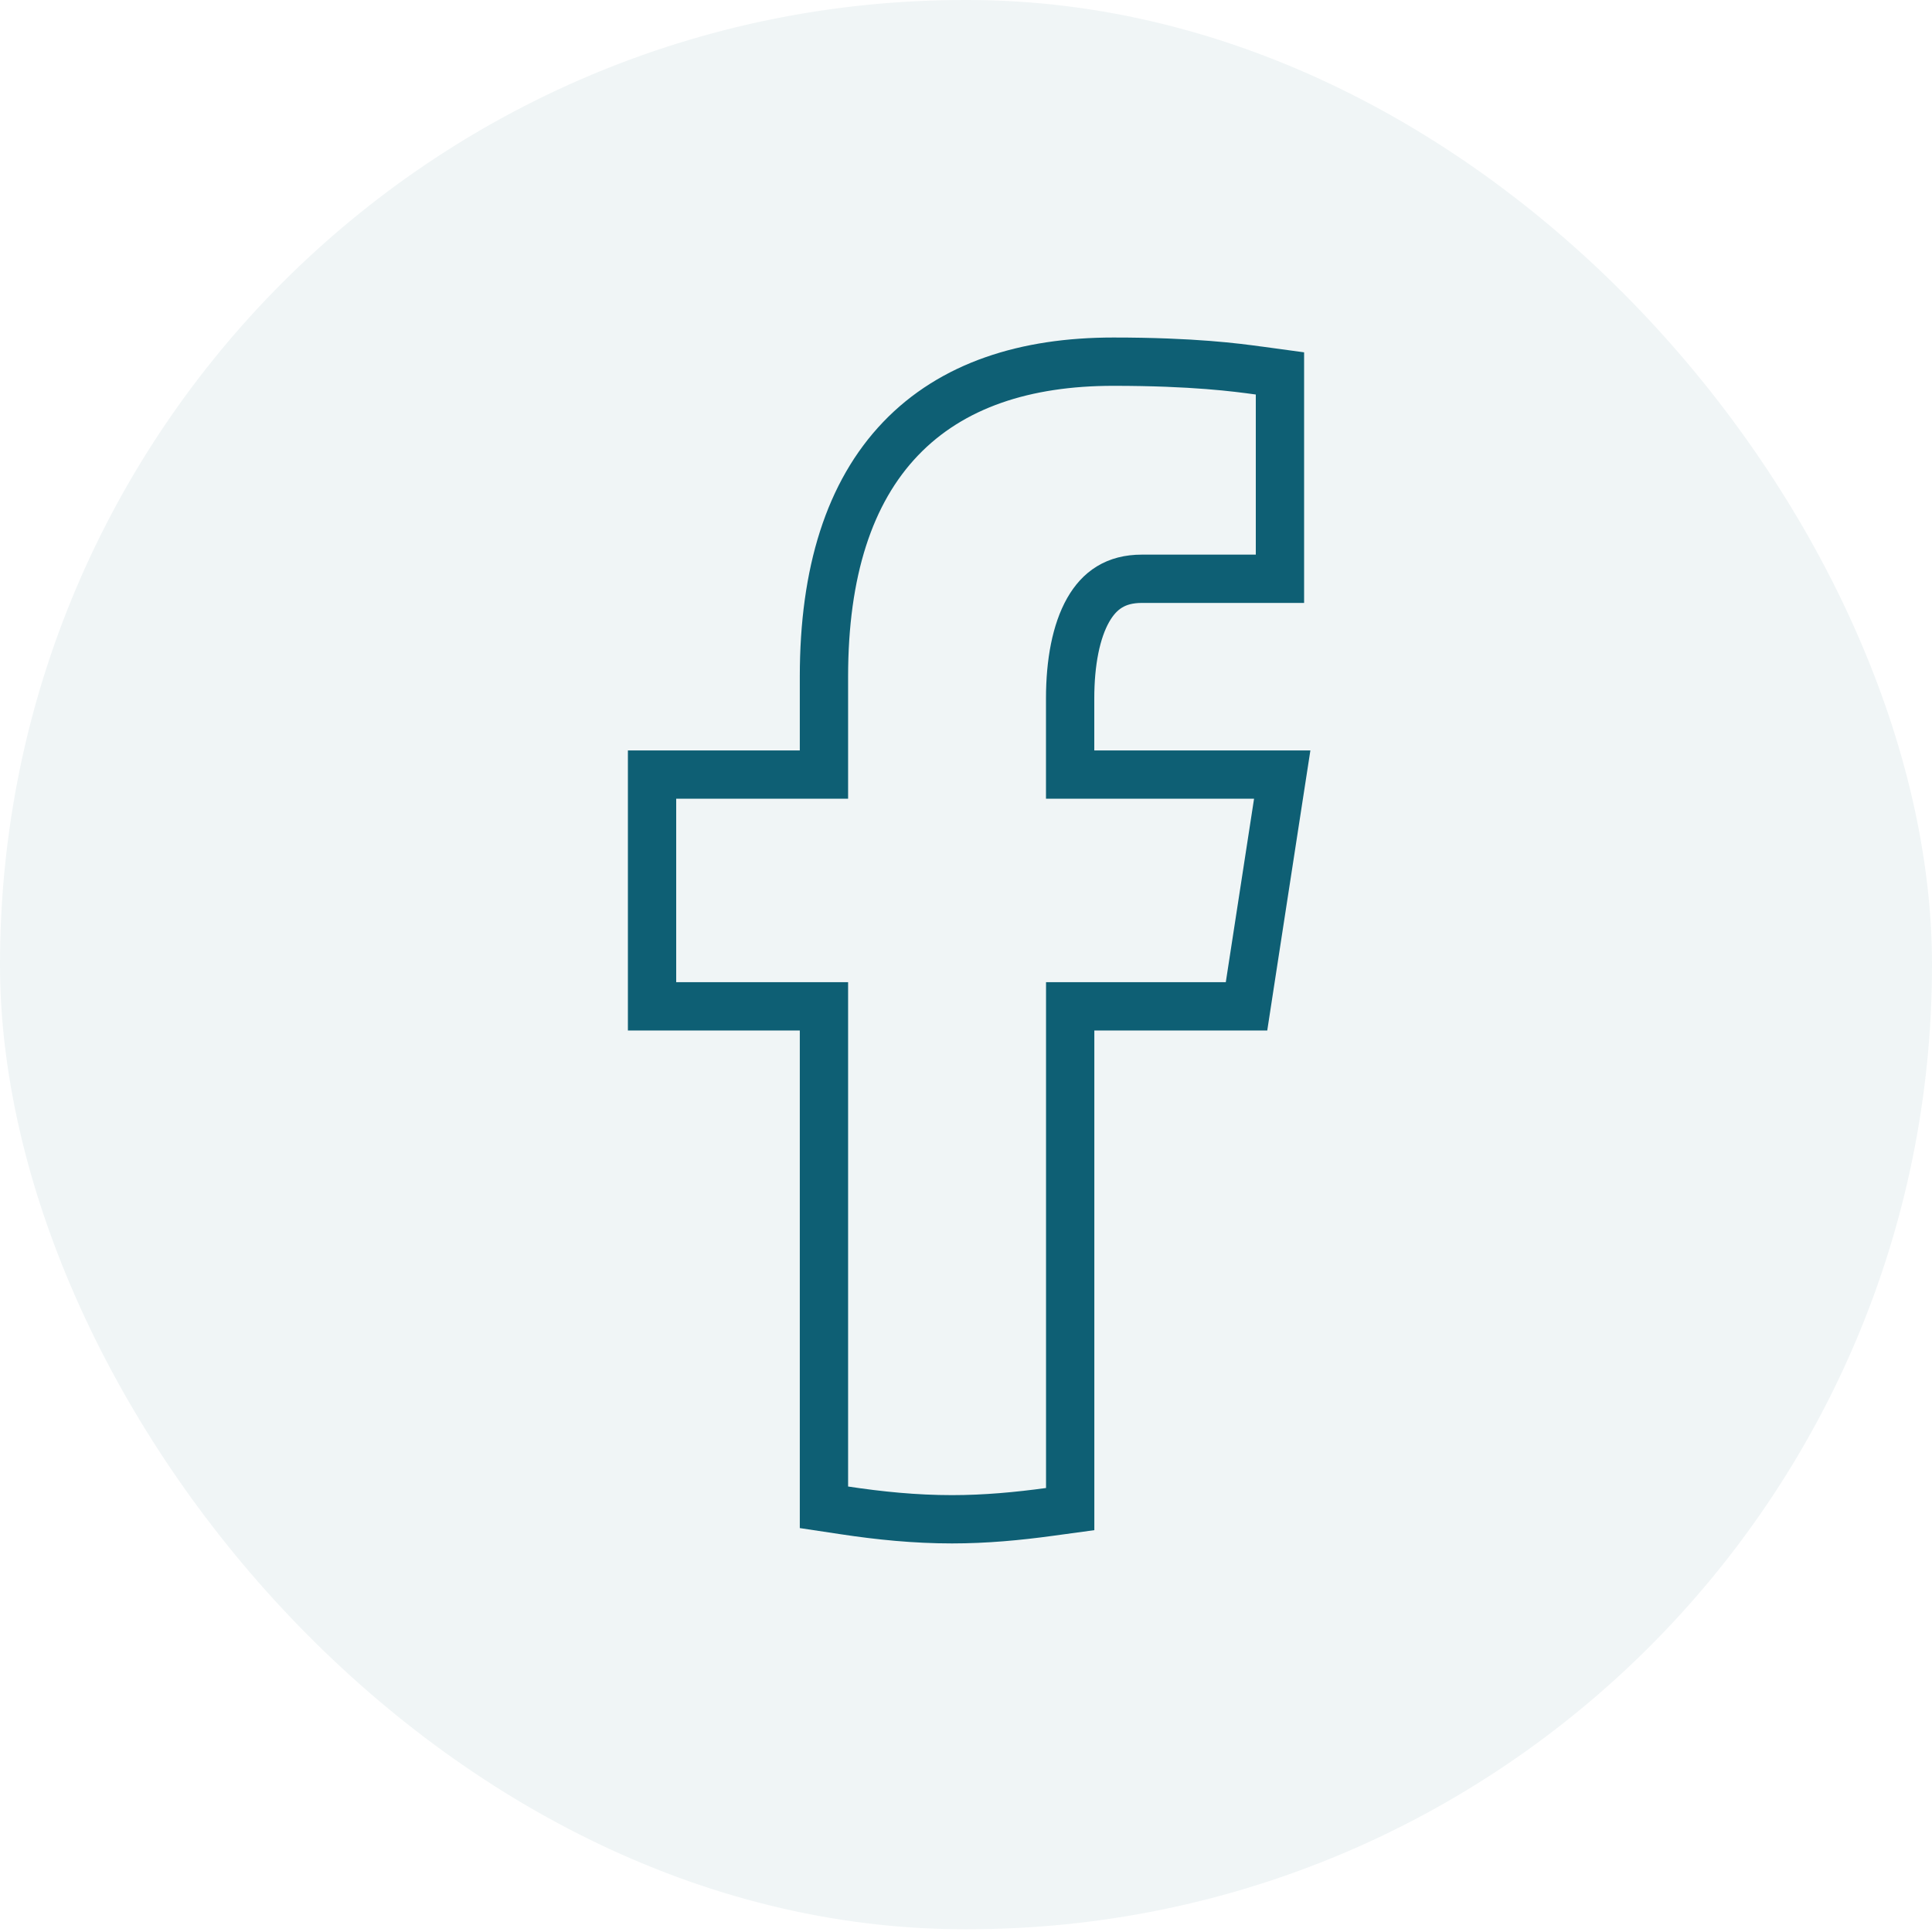
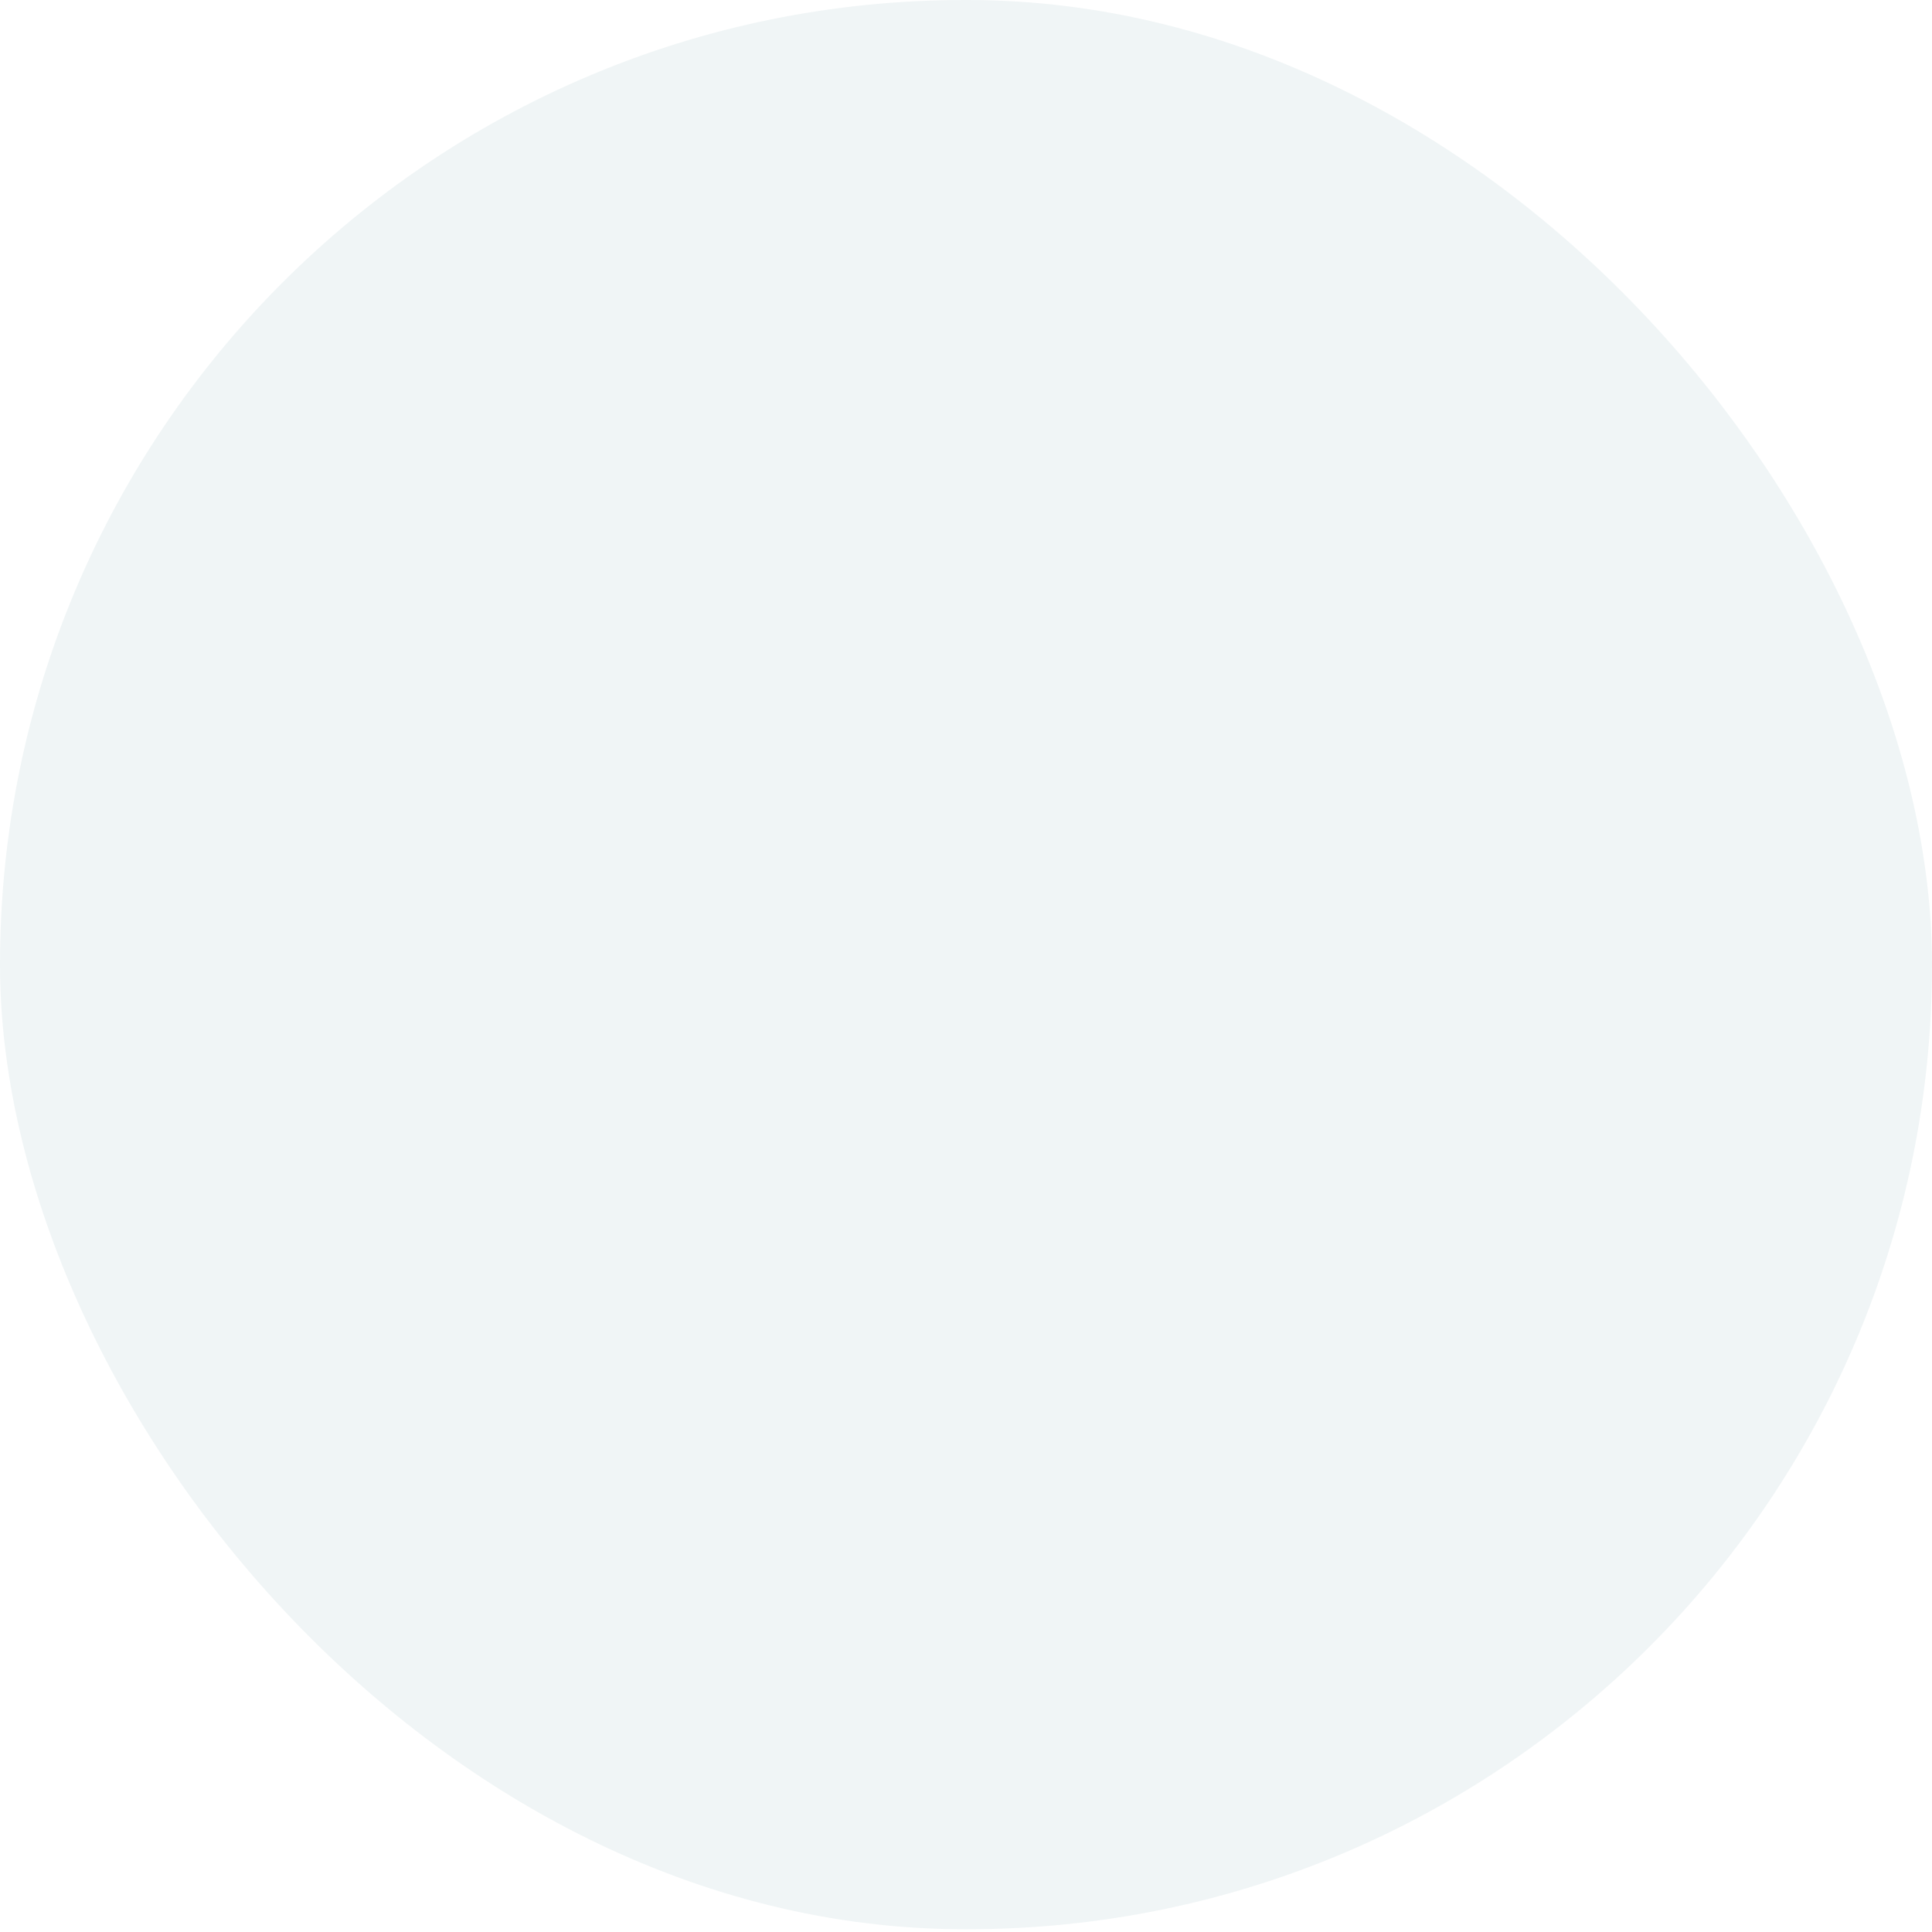
<svg xmlns="http://www.w3.org/2000/svg" width="40" height="40" viewBox="0 0 40 40" fill="none">
  <rect width="40" height="39.943" rx="19.971" fill="#0E5F74" fill-opacity="0.06" />
-   <path d="M22.157 30.808V20.835H25.379H25.808L25.873 20.411L26.458 16.613L26.547 16.037H25.964H22.156V14.46C22.156 13.712 22.28 13.067 22.531 12.627C22.763 12.221 23.101 11.983 23.639 11.983H26H26.5V11.483V8.168V7.731L26.067 7.672L26.048 7.67C25.611 7.61 24.712 7.488 23.05 7.488C21.234 7.488 19.71 7.971 18.645 9.084C17.584 10.193 17.059 11.844 17.059 14.009V16.037H14H13.5V16.537V20.335V20.835H14H17.059V30.776V31.207L17.484 31.271C18.205 31.38 18.945 31.455 19.71 31.455C20.403 31.455 21.073 31.392 21.724 31.303L22.157 31.244V30.808Z" stroke="#0E5F74" />
</svg>